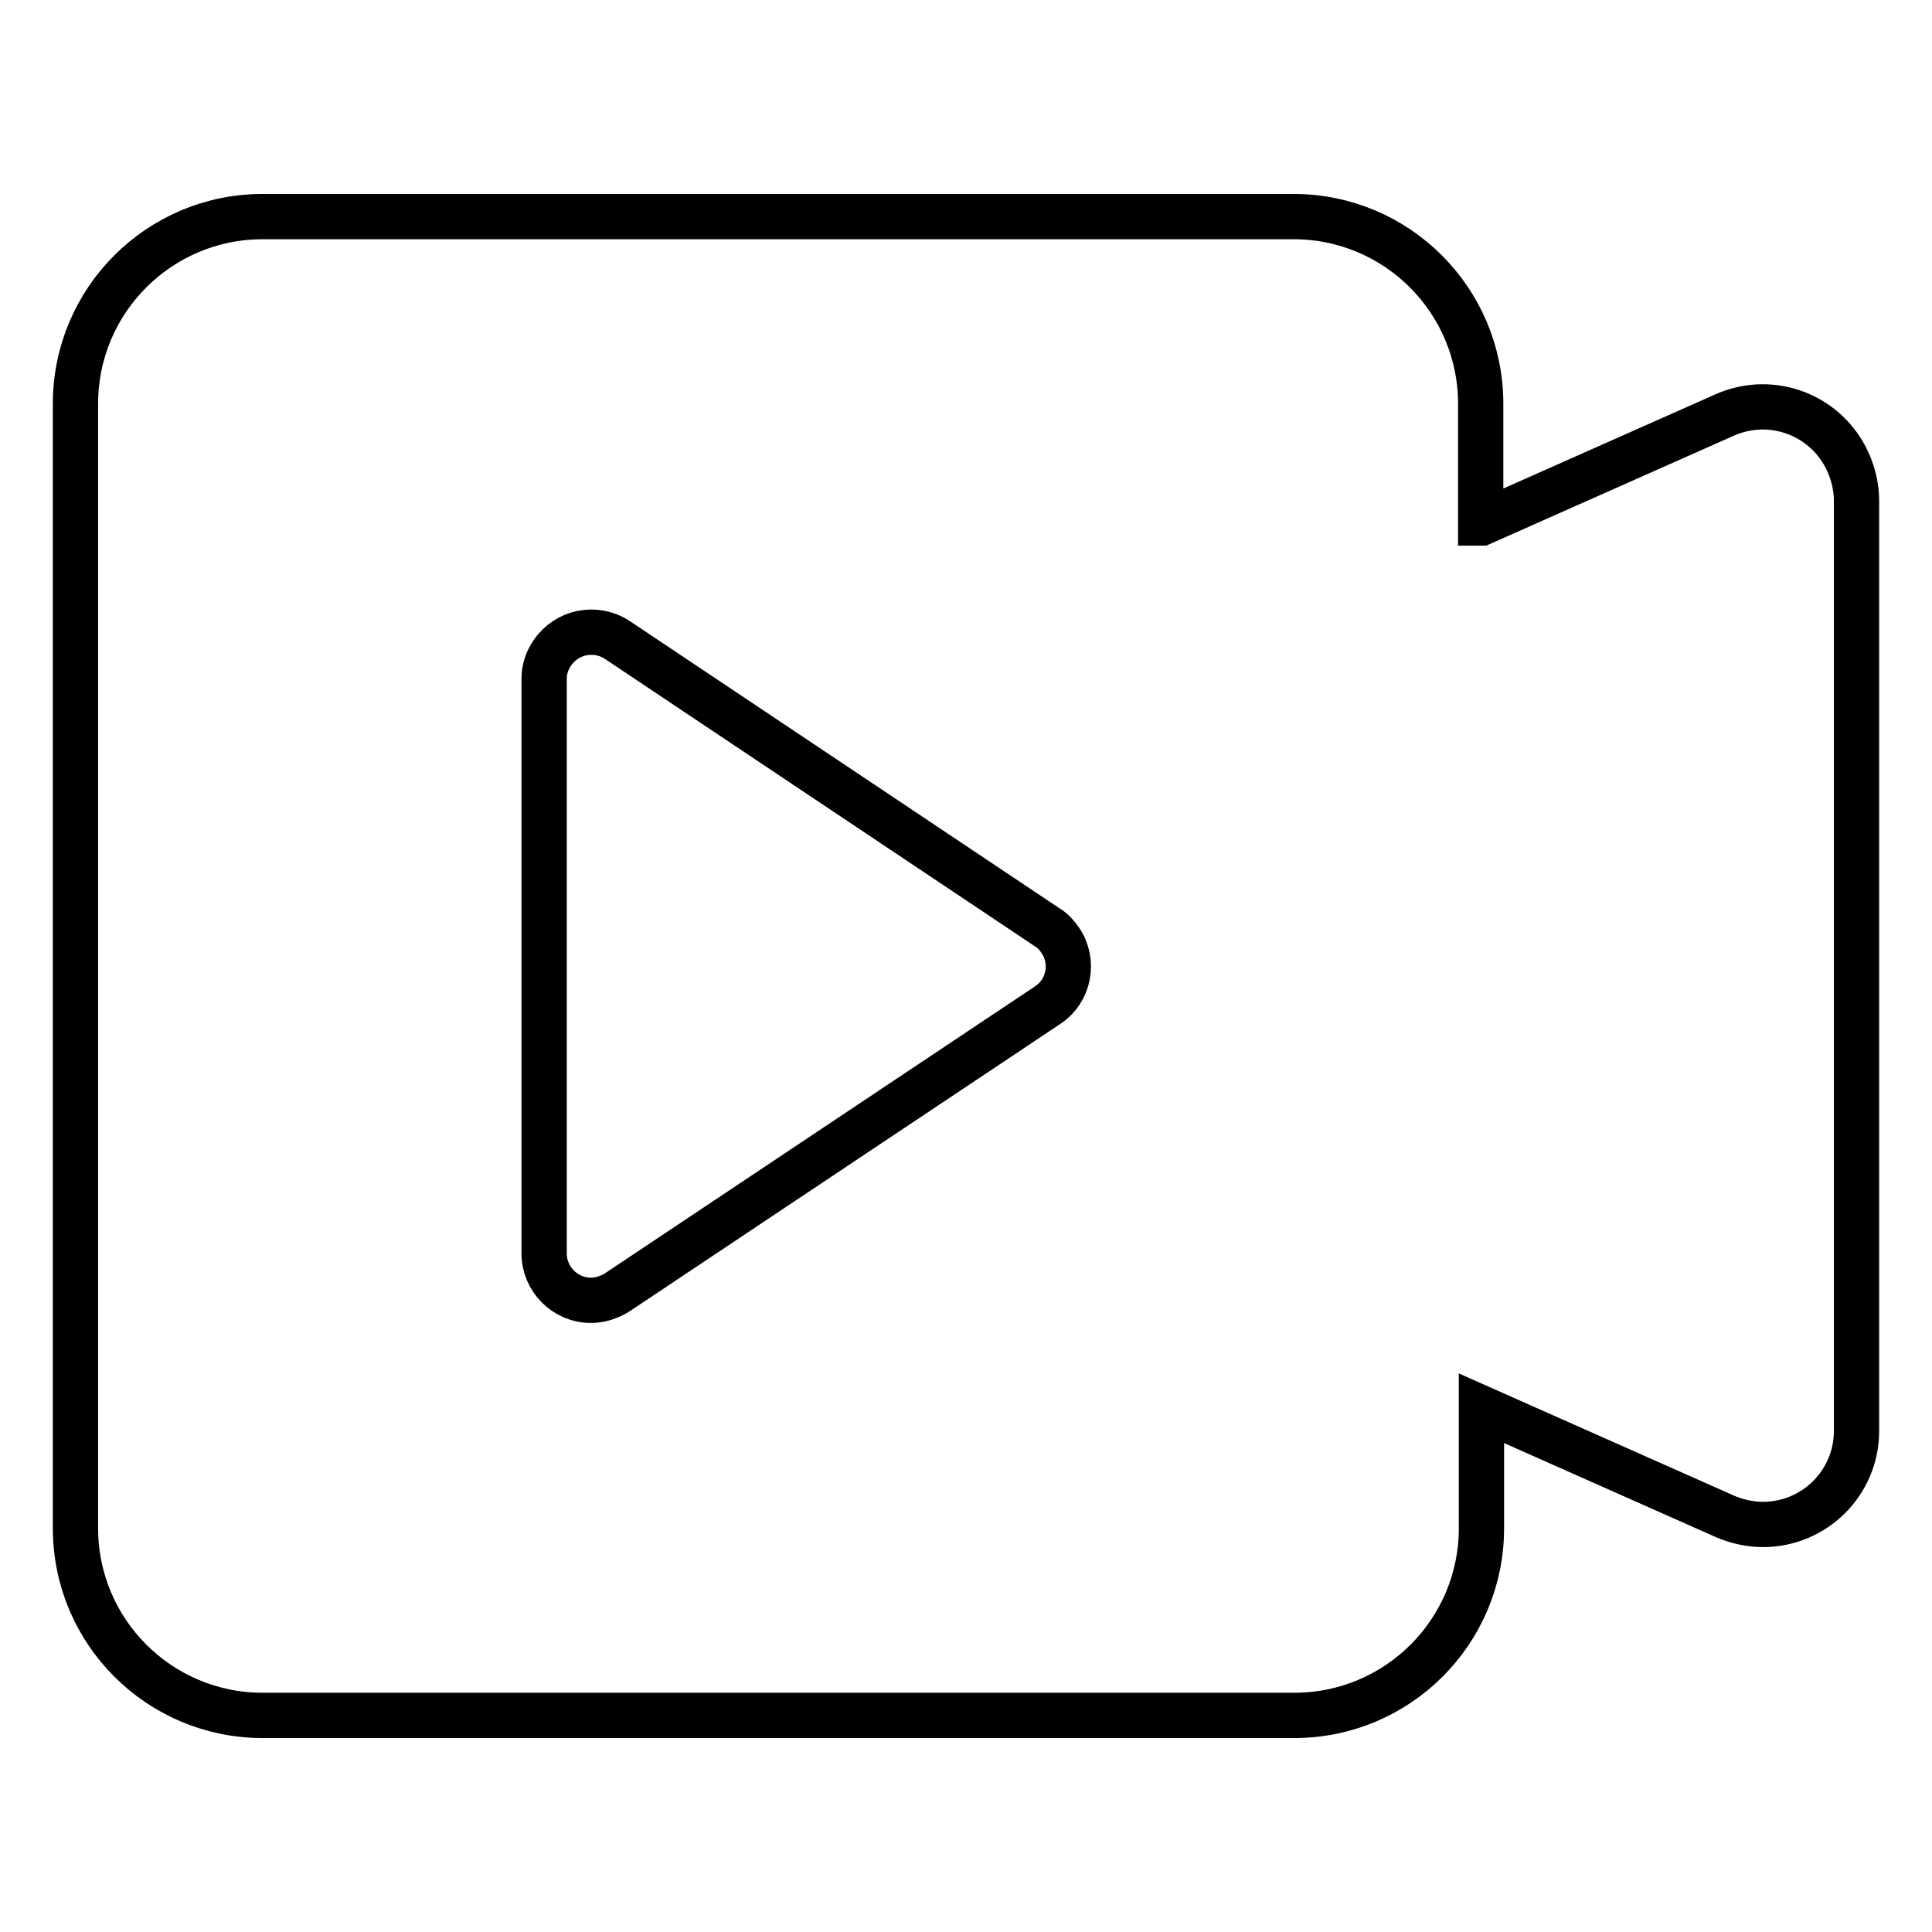
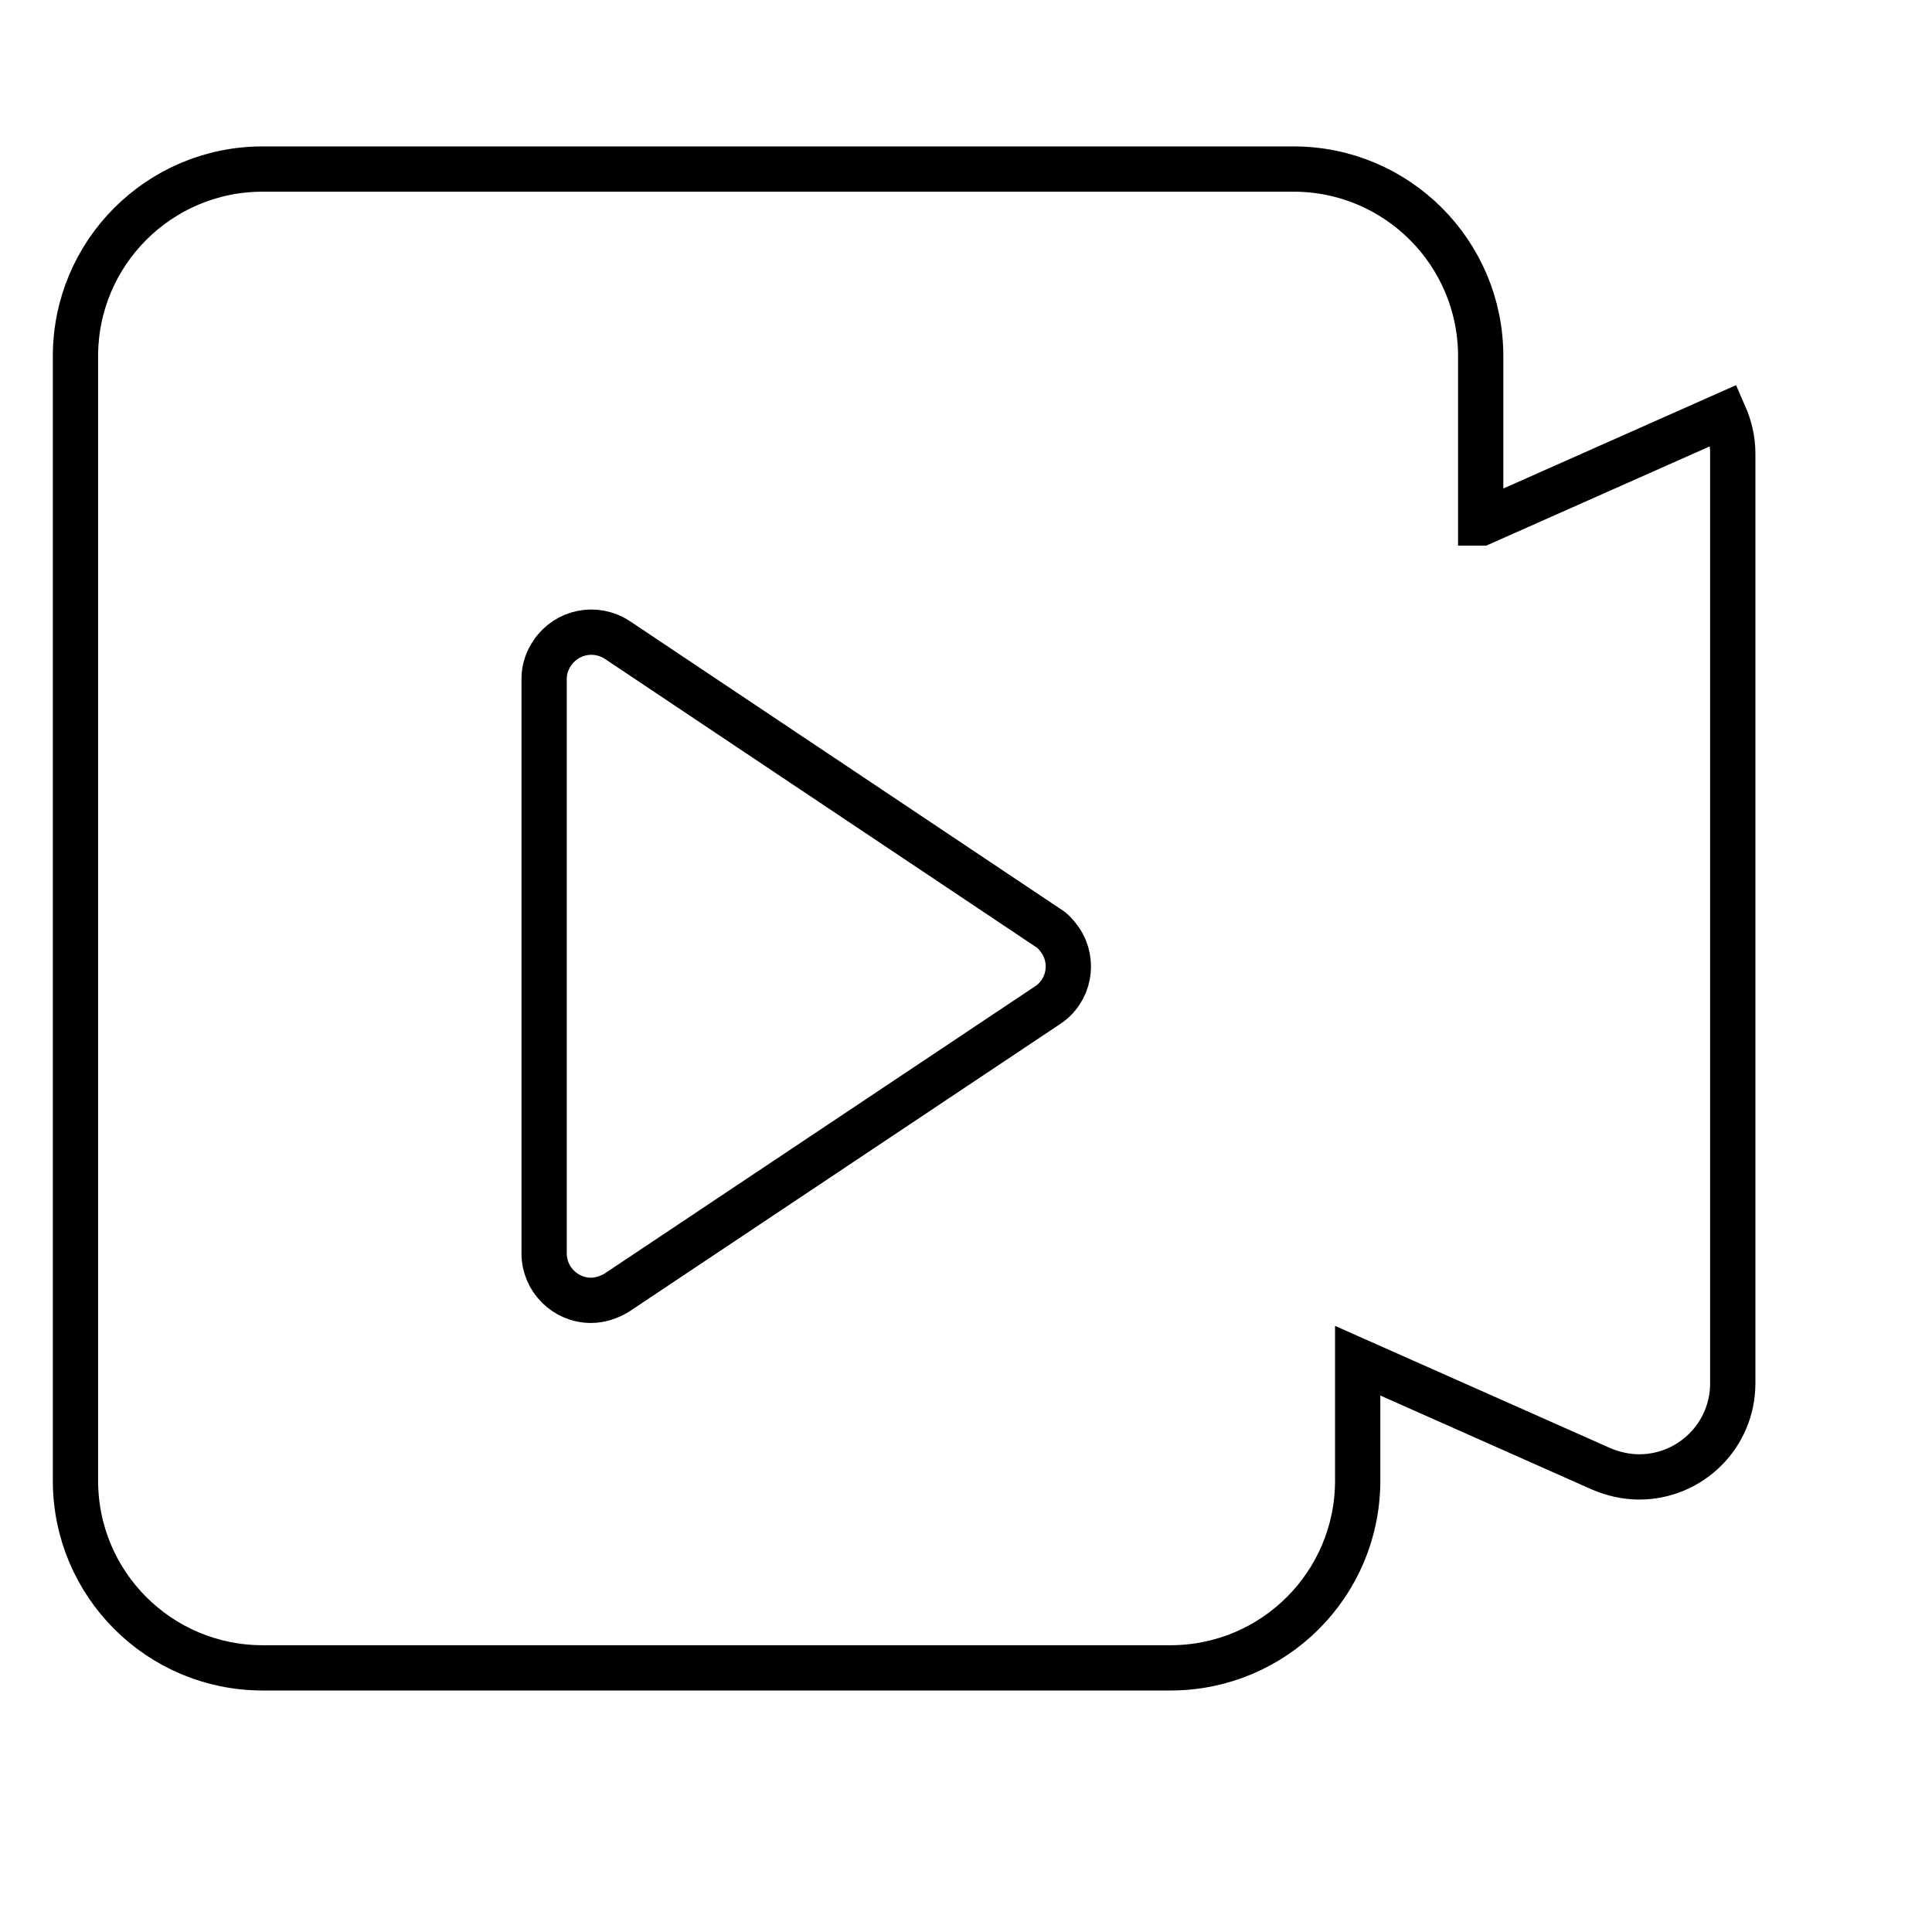
<svg xmlns="http://www.w3.org/2000/svg" version="1.1" x="0px" y="0px" viewBox="0 0 256 256" enable-background="new 0 0 256 256" xml:space="preserve">
  <g>
-     <path stroke-width="6" fill-opacity="0" stroke="#000000" d="M196.3,69.3L228.5,55c6.3-2.8,13.6,0,16.4,6.3c0.7,1.6,1.1,3.3,1.1,5.1v123.2c0,6.9-5.6,12.4-12.4,12.4 c-1.7,0-3.5-0.4-5.1-1.1l-32.2-14.3v15.9c0,13.7-11.1,24.8-24.8,24.8H34.8c-13.7,0-24.8-11.1-24.8-24.8v-149 c0-13.7,11.1-24.8,24.8-24.8h136.6c13.7,0,24.8,11.1,24.8,24.8V69.3z M72.1,89.9v76.2c0,3.4,2.8,6.2,6.2,6.2c1.2,0,2.4-0.4,3.4-1 l57.1-38.1c2.9-1.9,3.6-5.8,1.7-8.6c-0.5-0.7-1-1.3-1.7-1.7L81.8,84.8c-2.9-1.9-6.7-1.1-8.6,1.7C72.5,87.5,72.1,88.7,72.1,89.9 L72.1,89.9z" />
+     <path stroke-width="6" fill-opacity="0" stroke="#000000" d="M196.3,69.3L228.5,55c0.7,1.6,1.1,3.3,1.1,5.1v123.2c0,6.9-5.6,12.4-12.4,12.4 c-1.7,0-3.5-0.4-5.1-1.1l-32.2-14.3v15.9c0,13.7-11.1,24.8-24.8,24.8H34.8c-13.7,0-24.8-11.1-24.8-24.8v-149 c0-13.7,11.1-24.8,24.8-24.8h136.6c13.7,0,24.8,11.1,24.8,24.8V69.3z M72.1,89.9v76.2c0,3.4,2.8,6.2,6.2,6.2c1.2,0,2.4-0.4,3.4-1 l57.1-38.1c2.9-1.9,3.6-5.8,1.7-8.6c-0.5-0.7-1-1.3-1.7-1.7L81.8,84.8c-2.9-1.9-6.7-1.1-8.6,1.7C72.5,87.5,72.1,88.7,72.1,89.9 L72.1,89.9z" />
  </g>
</svg>